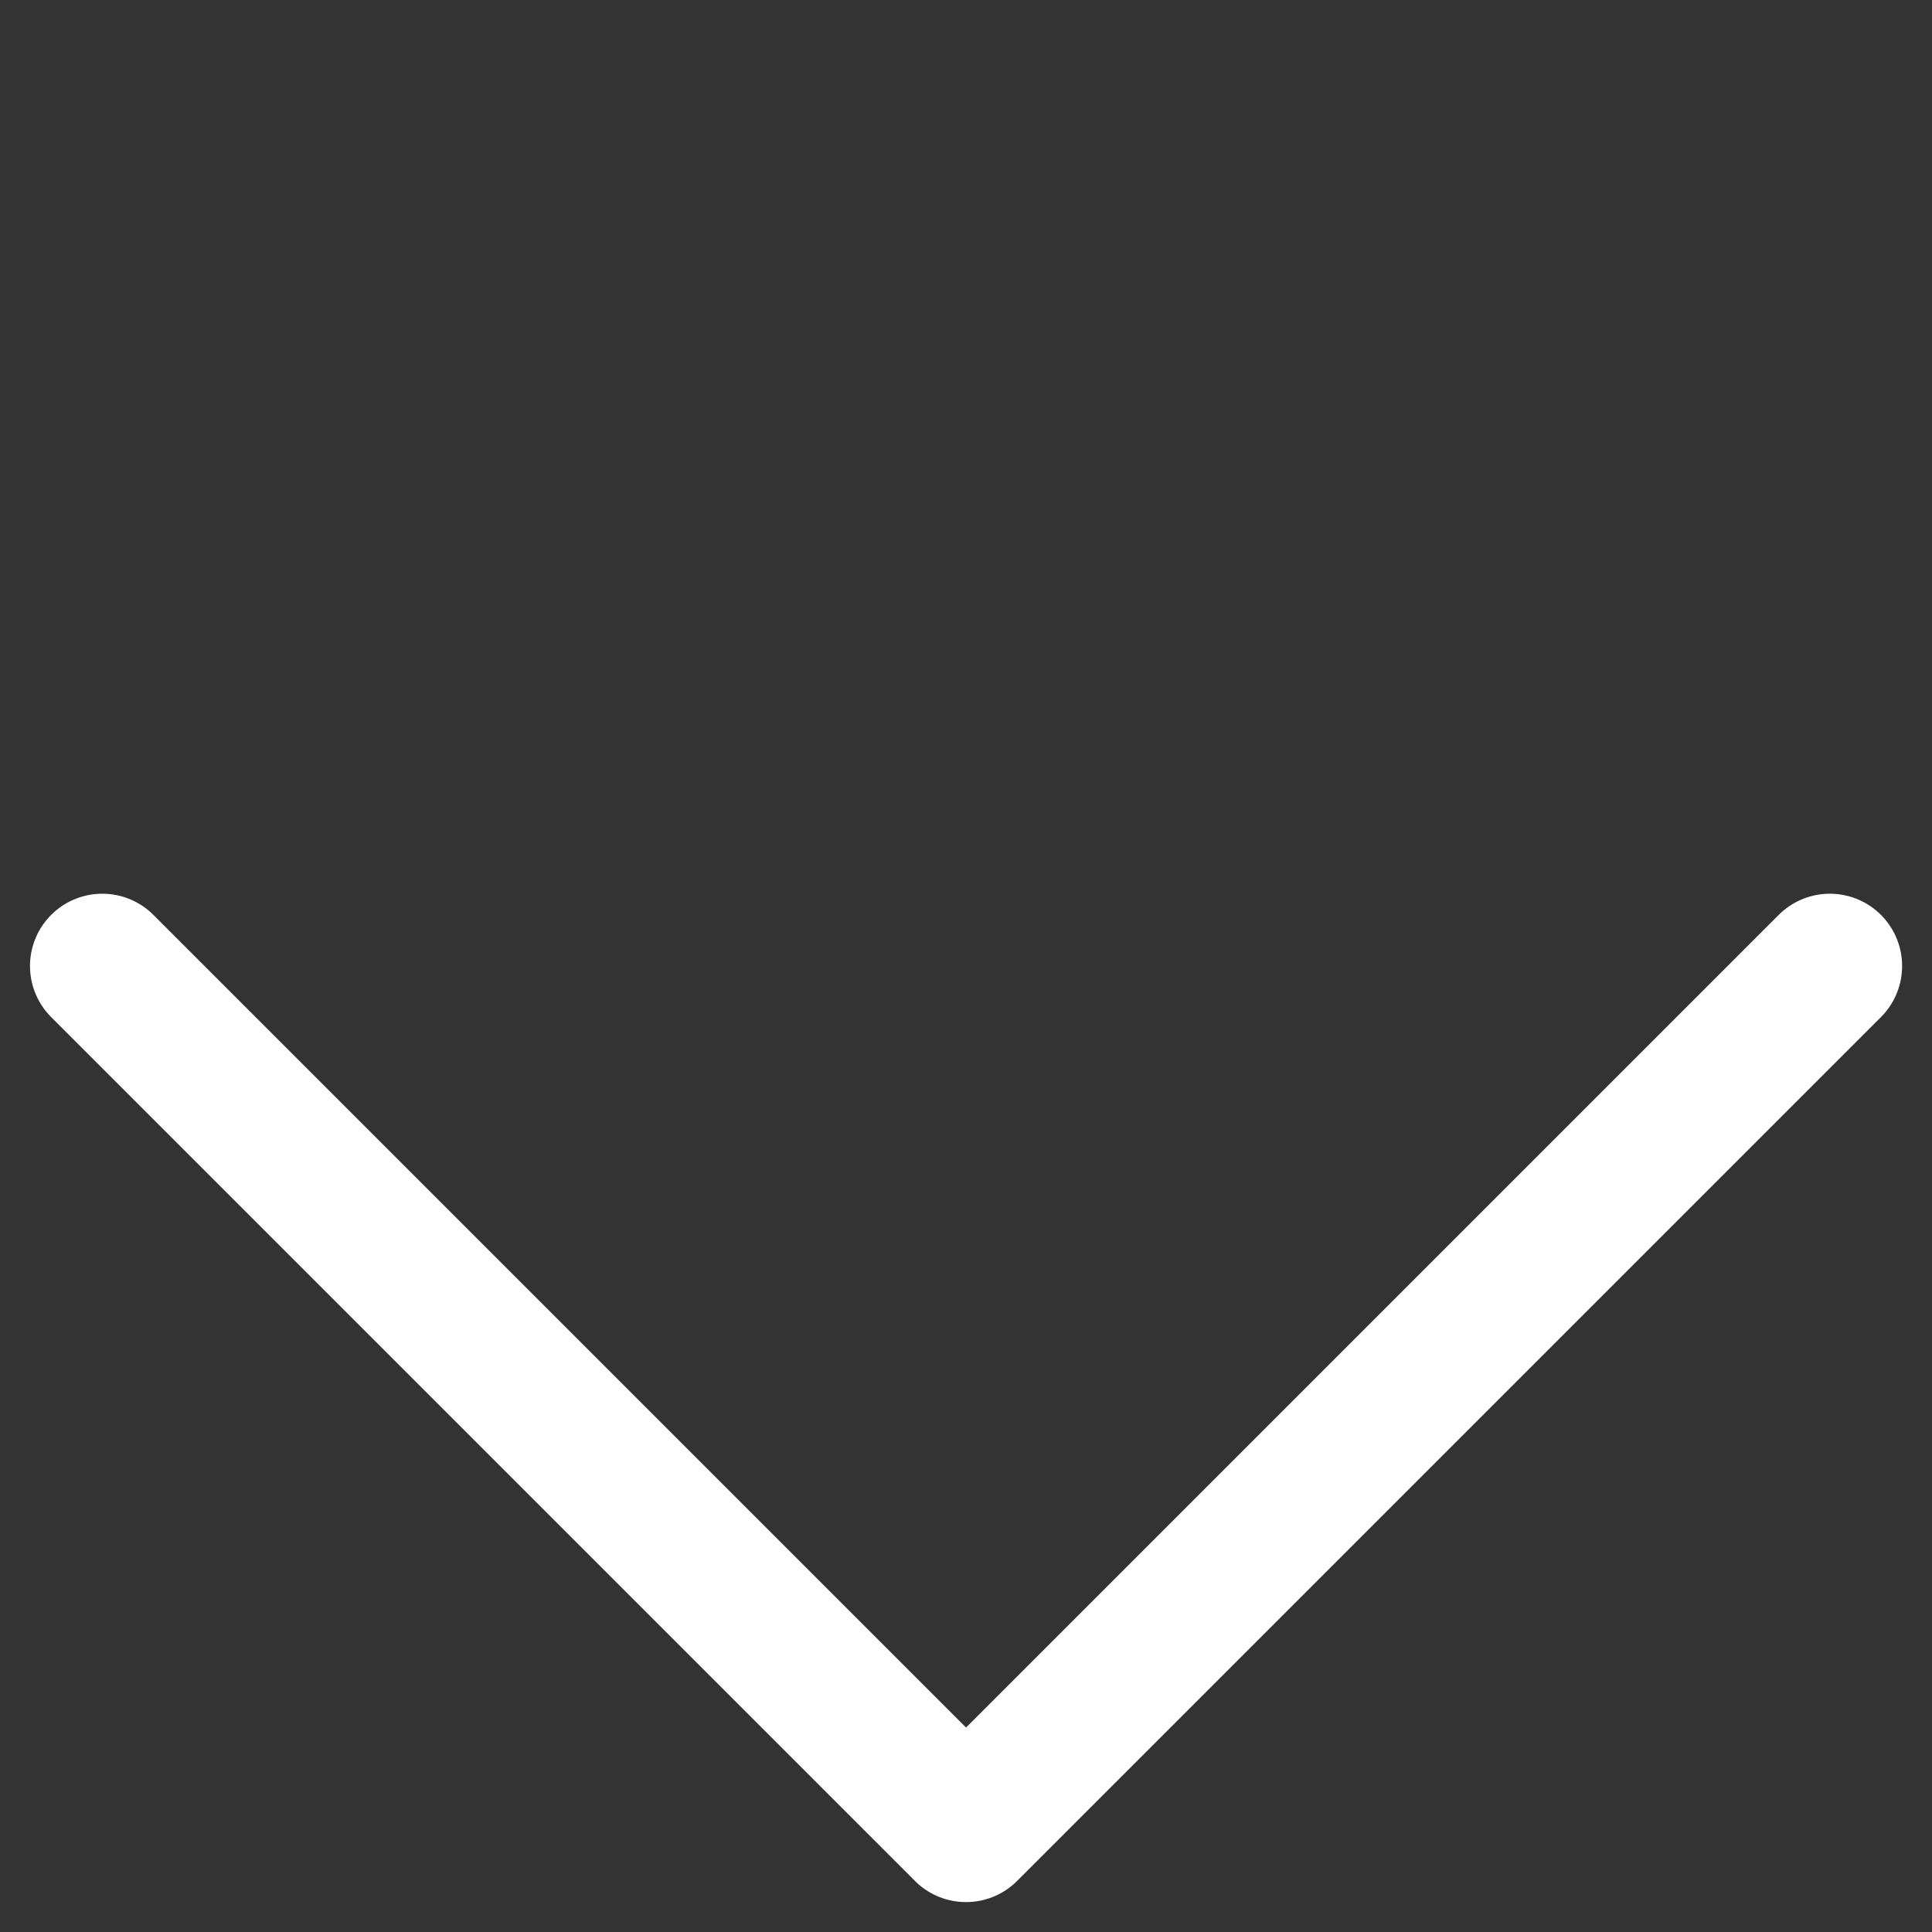
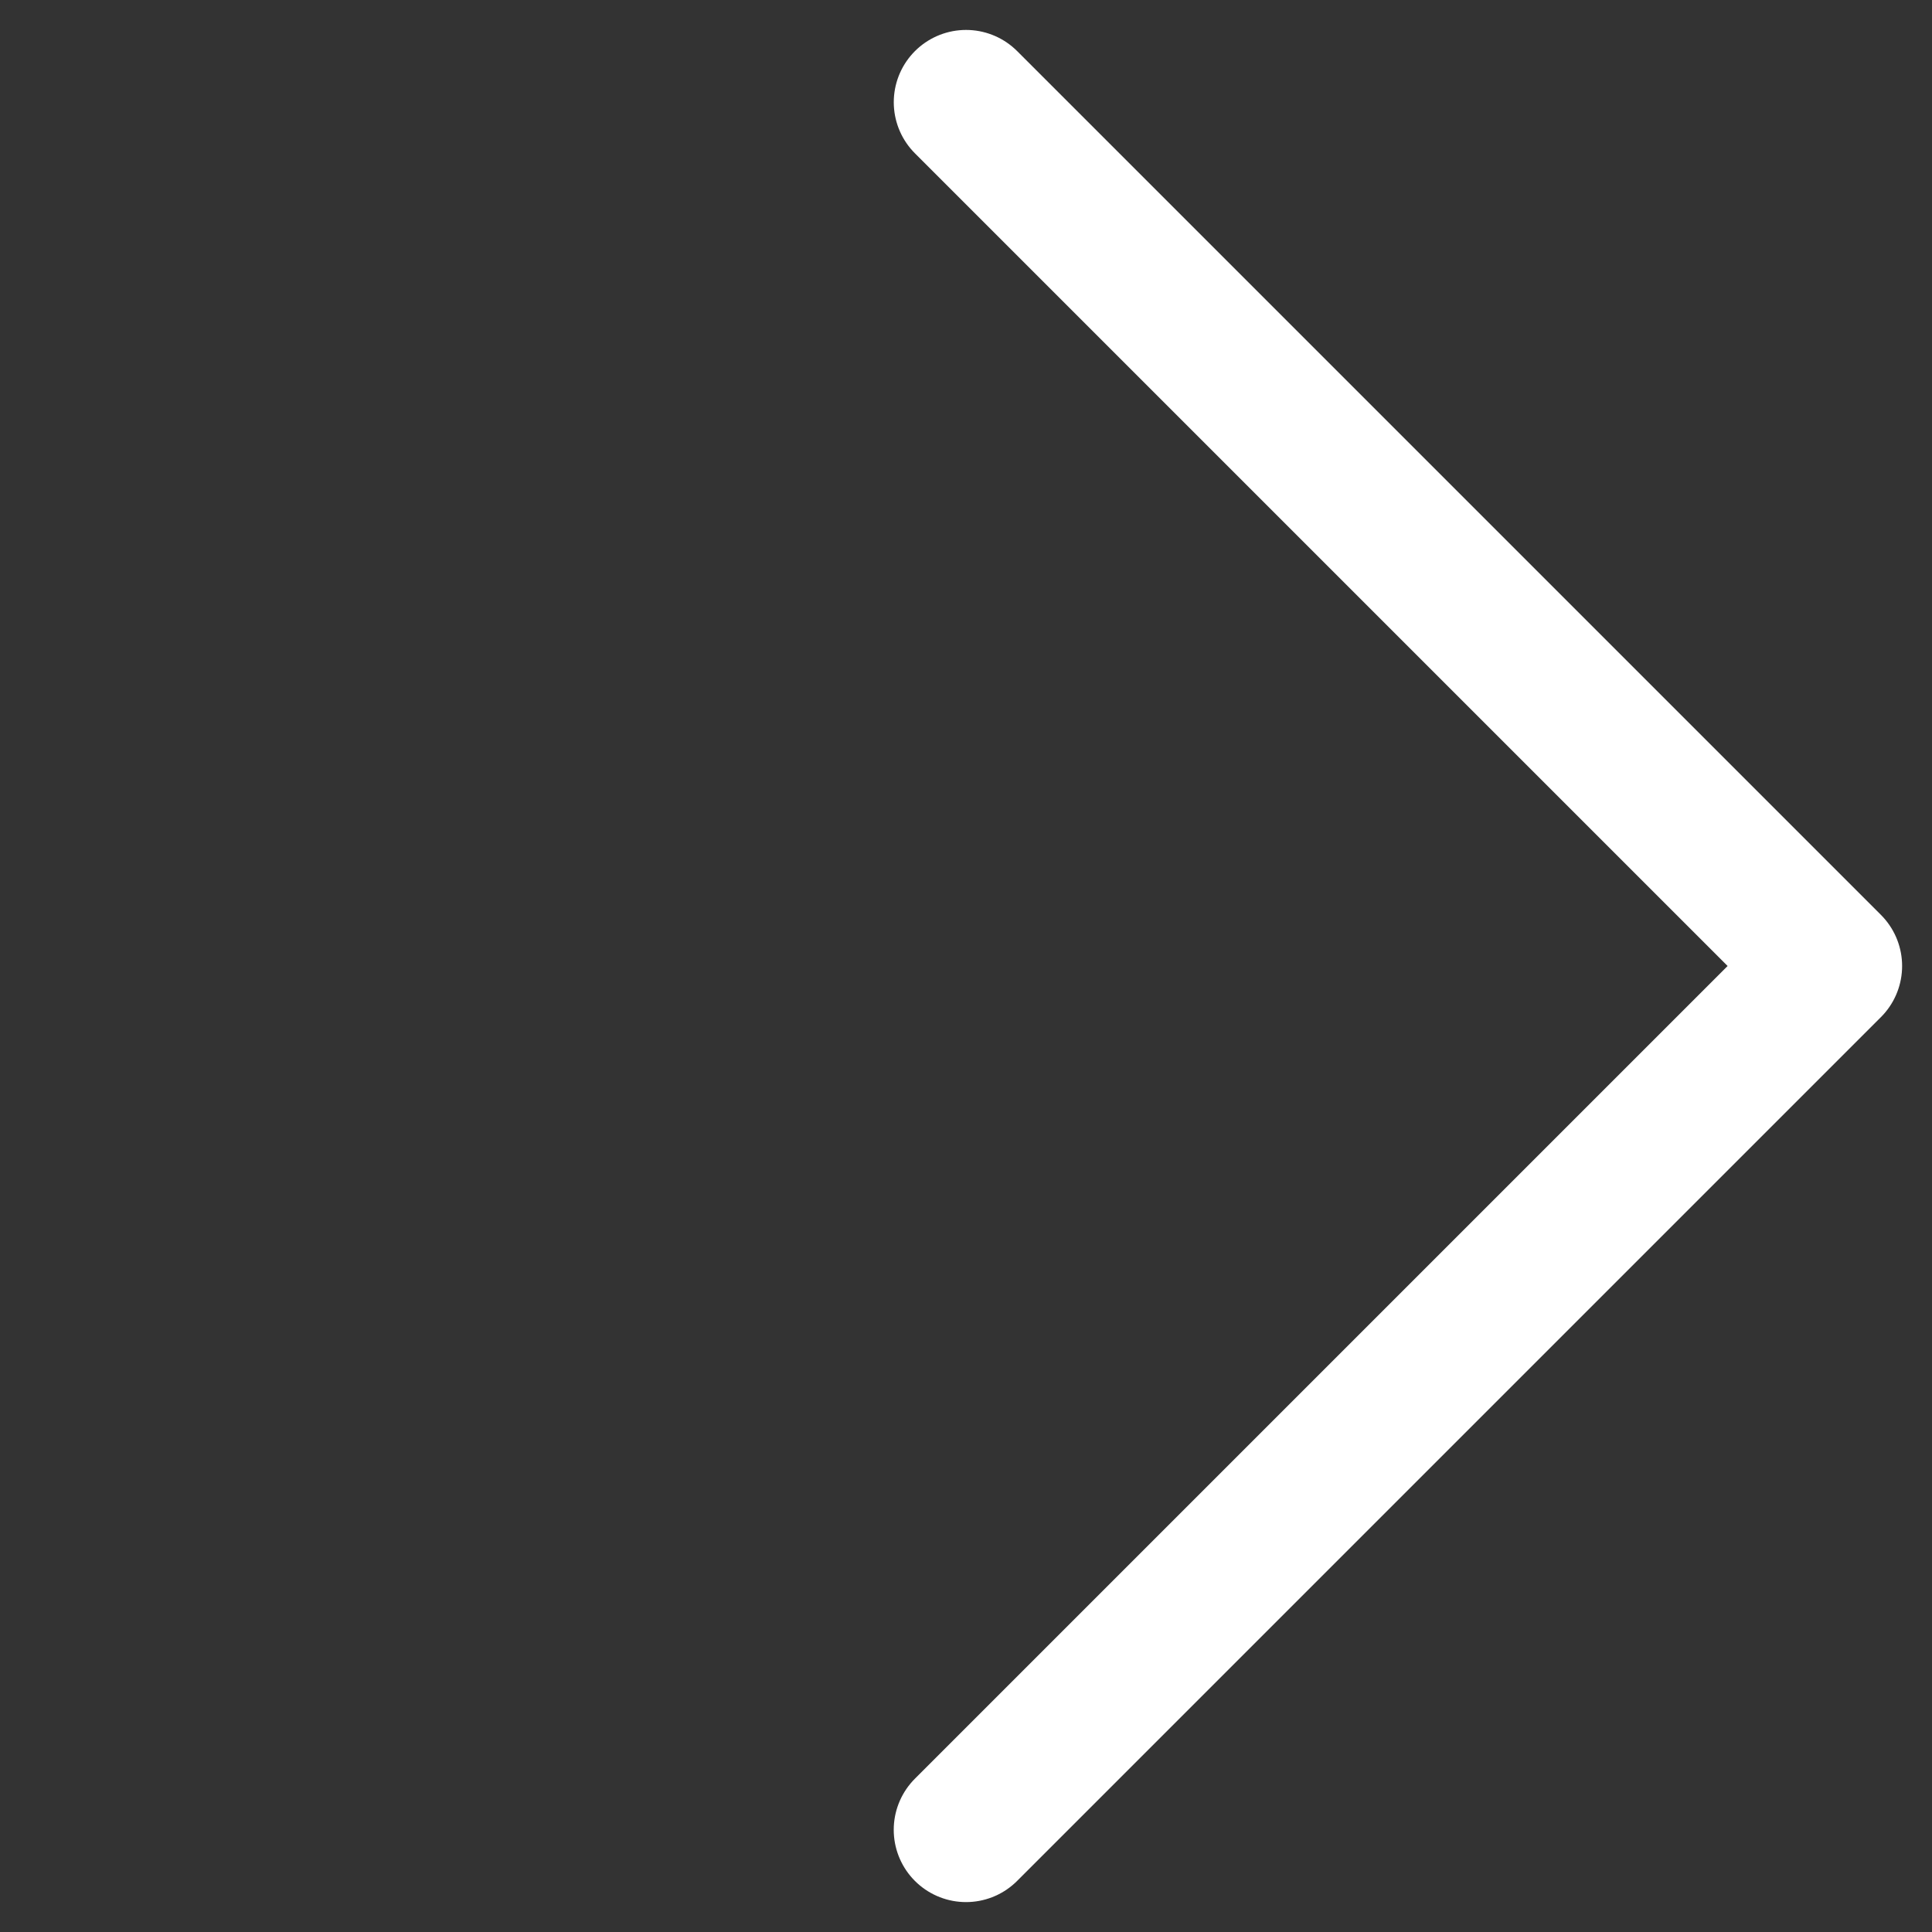
<svg xmlns="http://www.w3.org/2000/svg" width="40.093" height="40.093" viewBox="0 0 40.093 40.093">
  <rect x="0" y="0" width="40.093" height="40.093" fill="#333333" stroke="none" />
-   <path d="M36.726,9,11.375,9h25.35V34.35" transform="translate(52.38 18.367) rotate(135)" fill="none" stroke="#fff" stroke-linecap="round" stroke-linejoin="round" stroke-width="3" />
+   <path d="M36.726,9,11.375,9V34.35" transform="translate(52.38 18.367) rotate(135)" fill="none" stroke="#fff" stroke-linecap="round" stroke-linejoin="round" stroke-width="3" />
</svg>